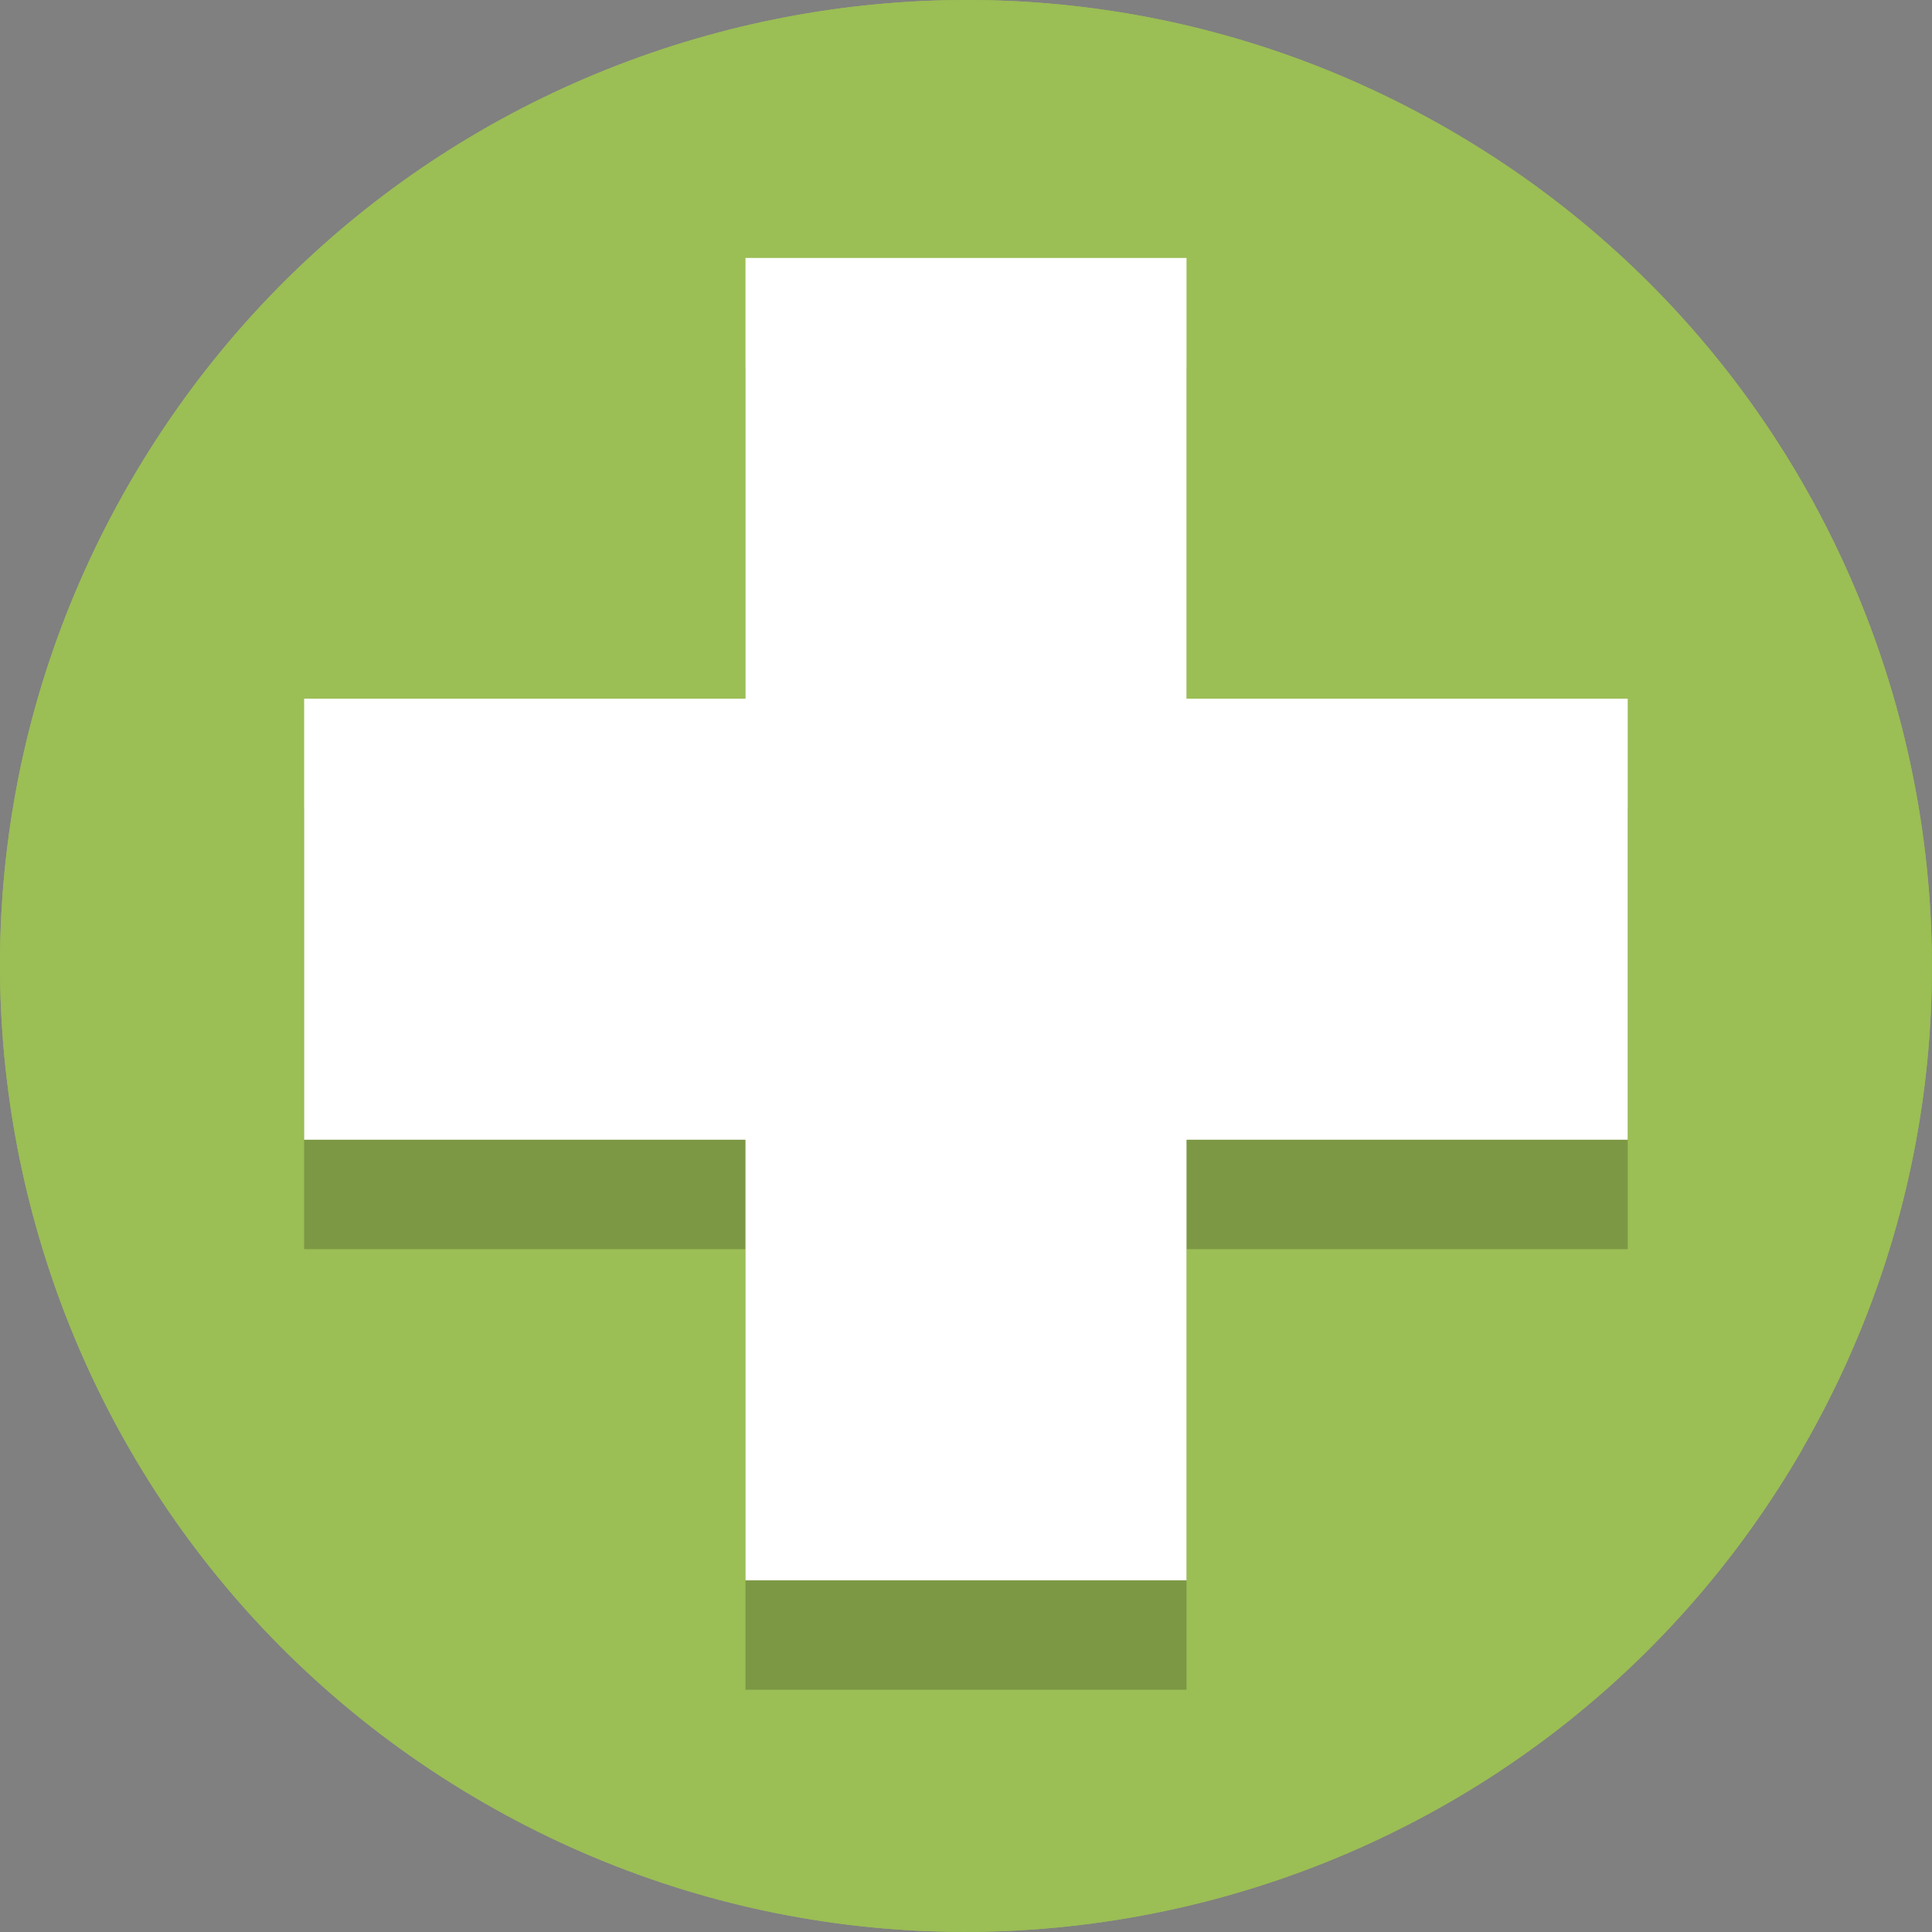
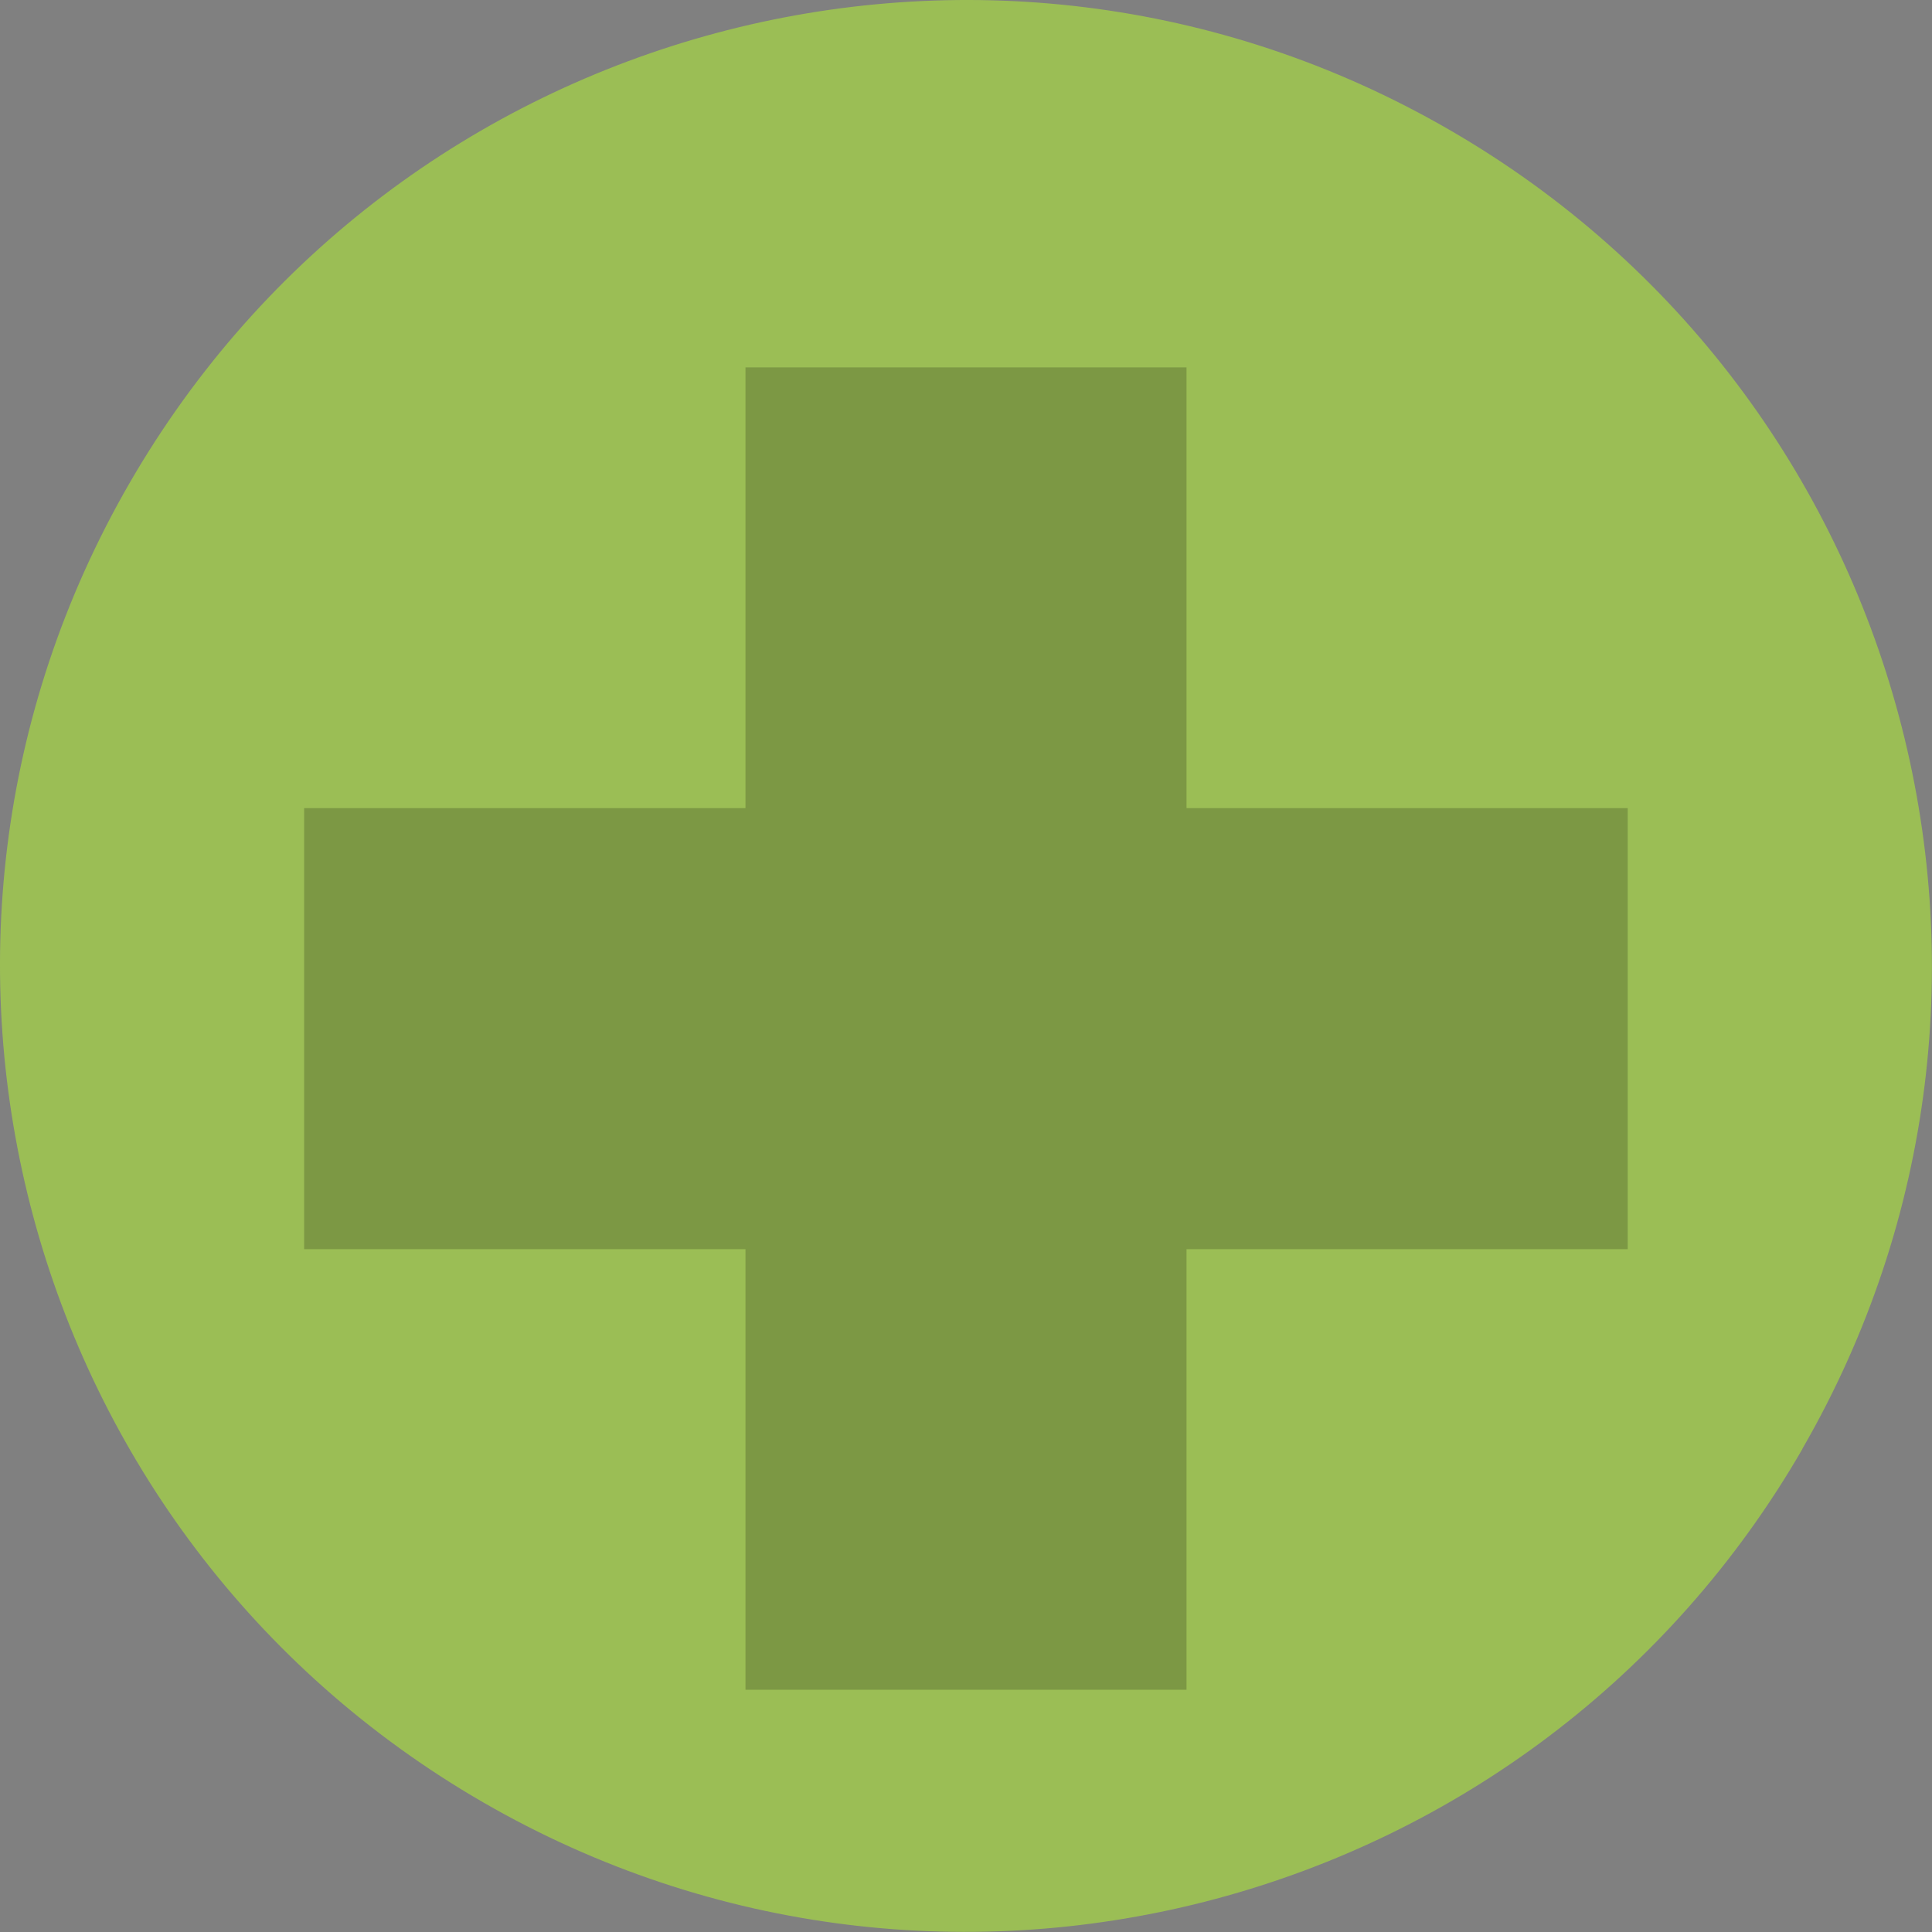
<svg xmlns="http://www.w3.org/2000/svg" viewBox="0 0 128 128">
  <rect x="0" y="0" width="128" height="128" fill="#808080" stroke="none" />
  <g id="Layer_1">
-     <path d="M119.42,95.99c-17.67,30.6-56.81,41.09-87.41,23.42S-9.09,62.61,8.58,32.01,65.39-9.09,95.99,8.58c30.61,17.67,41.09,56.81,23.42,87.41" style="fill:#9bbe55;" />
    <g>
      <g style="opacity:.25;">
        <path d="M92.3,27.29H35.66c-4.86,0-9.42,4.56-9.42,9.43v56.62c0,4.86,4.57,9.45,9.44,9.45h56.62c4.86,0,9.44-4.56,9.44-9.43V36.72c0-4.86-4.58-9.43-9.45-9.43h0Zm1.93,47.82h-20.15v20.13h-20.15v-20.13h-20.16v-20.15h20.16v-20.13h20.15v20.13h20.15v20.15Z" />
      </g>
-       <path d="M92.3,24.21H35.66c-4.86,0-9.42,4.56-9.42,9.43v56.62c0,4.86,4.57,9.45,9.44,9.45h56.62c4.86,0,9.44-4.56,9.44-9.43V33.64c0-4.86-4.58-9.43-9.45-9.43h0Zm1.93,47.82h-20.15v20.13h-20.15v-20.13h-20.16v-20.15h20.16V31.75h20.15v20.13h20.15v20.15Z" style="fill:#fff;" />
    </g>
  </g>
  <g id="Layer_2">
    <path d="M119.42,95.99c-17.67,30.6-56.81,41.09-87.41,23.42S-9.09,62.61,8.58,32.01,65.39-9.09,95.99,8.58c30.61,17.67,41.09,56.81,23.42,87.41" style="fill:#9bbe55;" />
    <g>
      <polygon points="107.84 53.54 78.61 53.54 78.61 24.34 49.39 24.34 49.39 53.54 20.15 53.54 20.15 82.76 49.39 82.76 49.39 111.95 78.61 111.95 78.61 82.76 107.84 82.76 107.84 53.54" style="opacity:.2;" />
-       <polygon points="107.84 46.29 78.61 46.29 78.61 17.09 49.39 17.09 49.39 46.29 20.15 46.29 20.15 75.51 49.39 75.51 49.39 104.7 78.61 104.7 78.61 75.51 107.84 75.51 107.84 46.29" style="fill:#fff;" />
    </g>
  </g>
</svg>